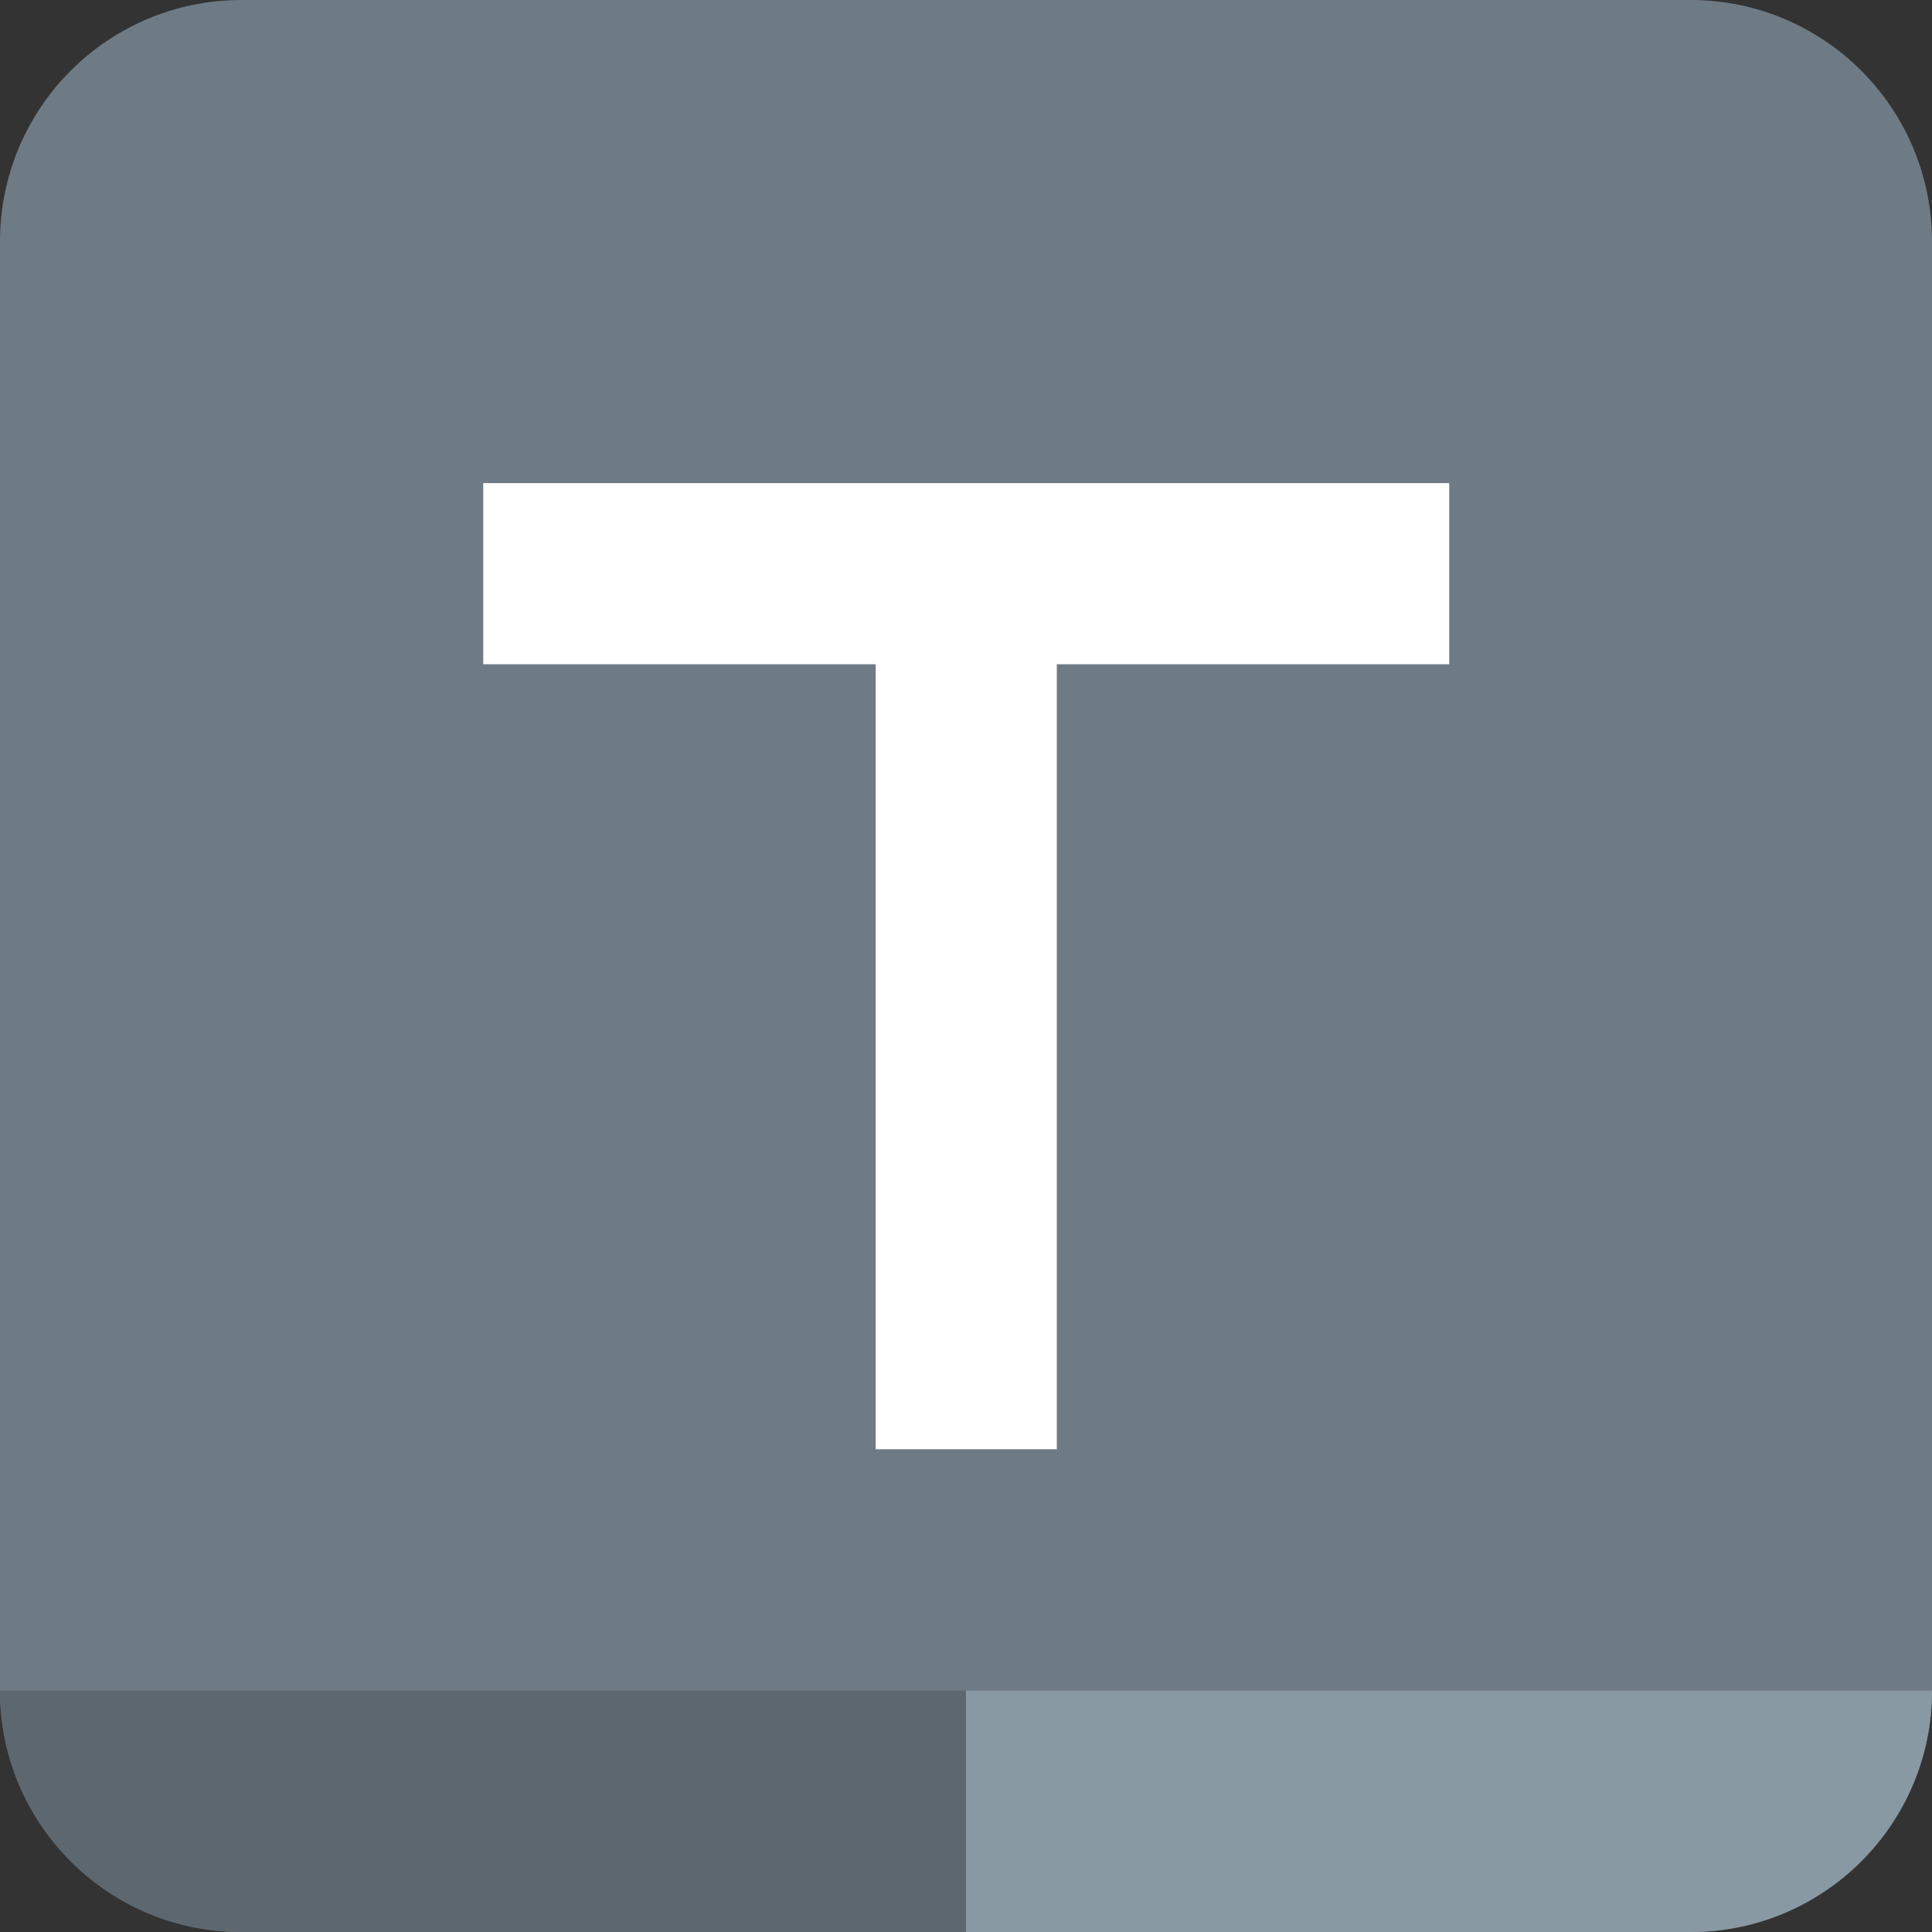
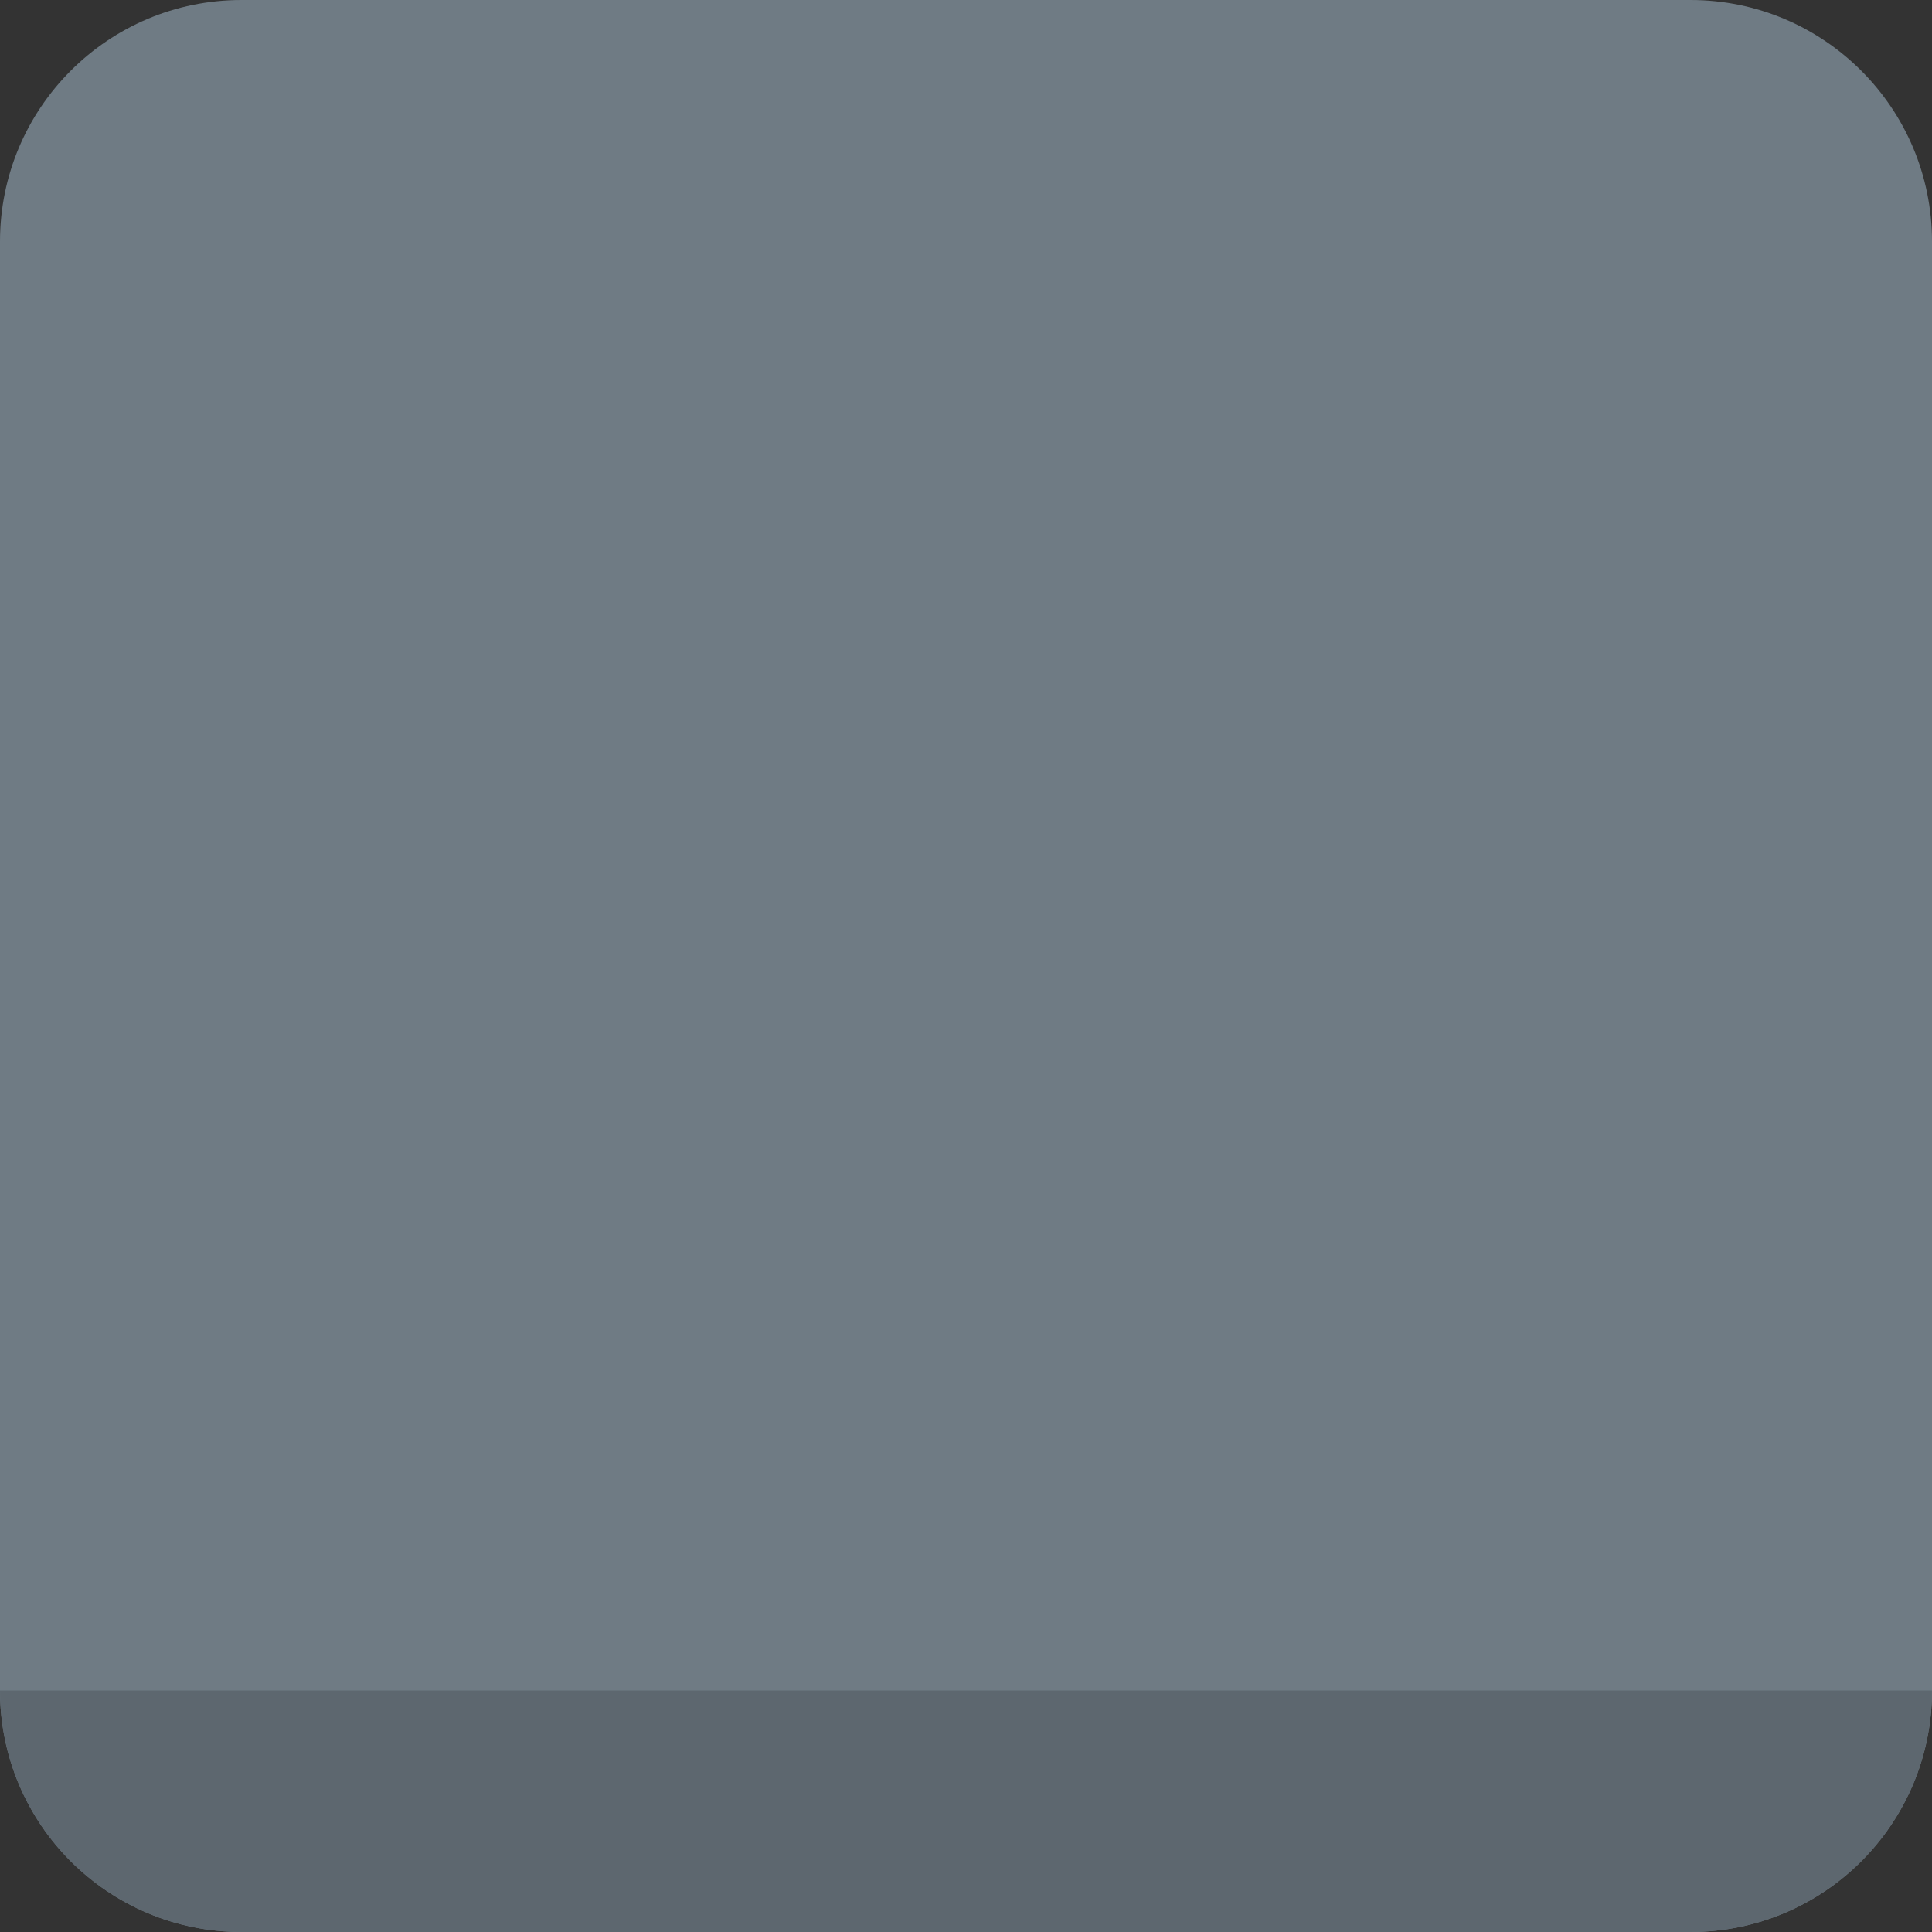
<svg xmlns="http://www.w3.org/2000/svg" width="16" height="16" viewBox="0 0 16 16" fill="none">
  <rect x="0" y="0" width="16" height="16" fill="#333333" stroke="none" />
  <path d="M0 2C0 0.895 0.895 0 2 0H14C15.105 0 16 0.895 16 2V14C16 15.105 15.105 16 14 16H2C0.895 16 0 15.105 0 14V2Z" fill="#6F7B84" />
  <path d="M0 14H16C16 15.105 15.105 16 14 16H2C0.895 16 0 15.105 0 14Z" fill="#5D676F" />
-   <path d="M8 14H16C16 15.105 15.105 16 14 16H8V14Z" fill="#8999A3" />
-   <path d="M12.002 5.501V4.001L4.002 4.001V5.501H7.252V12.002H8.752V5.501H12.002Z" fill="white" />
</svg>